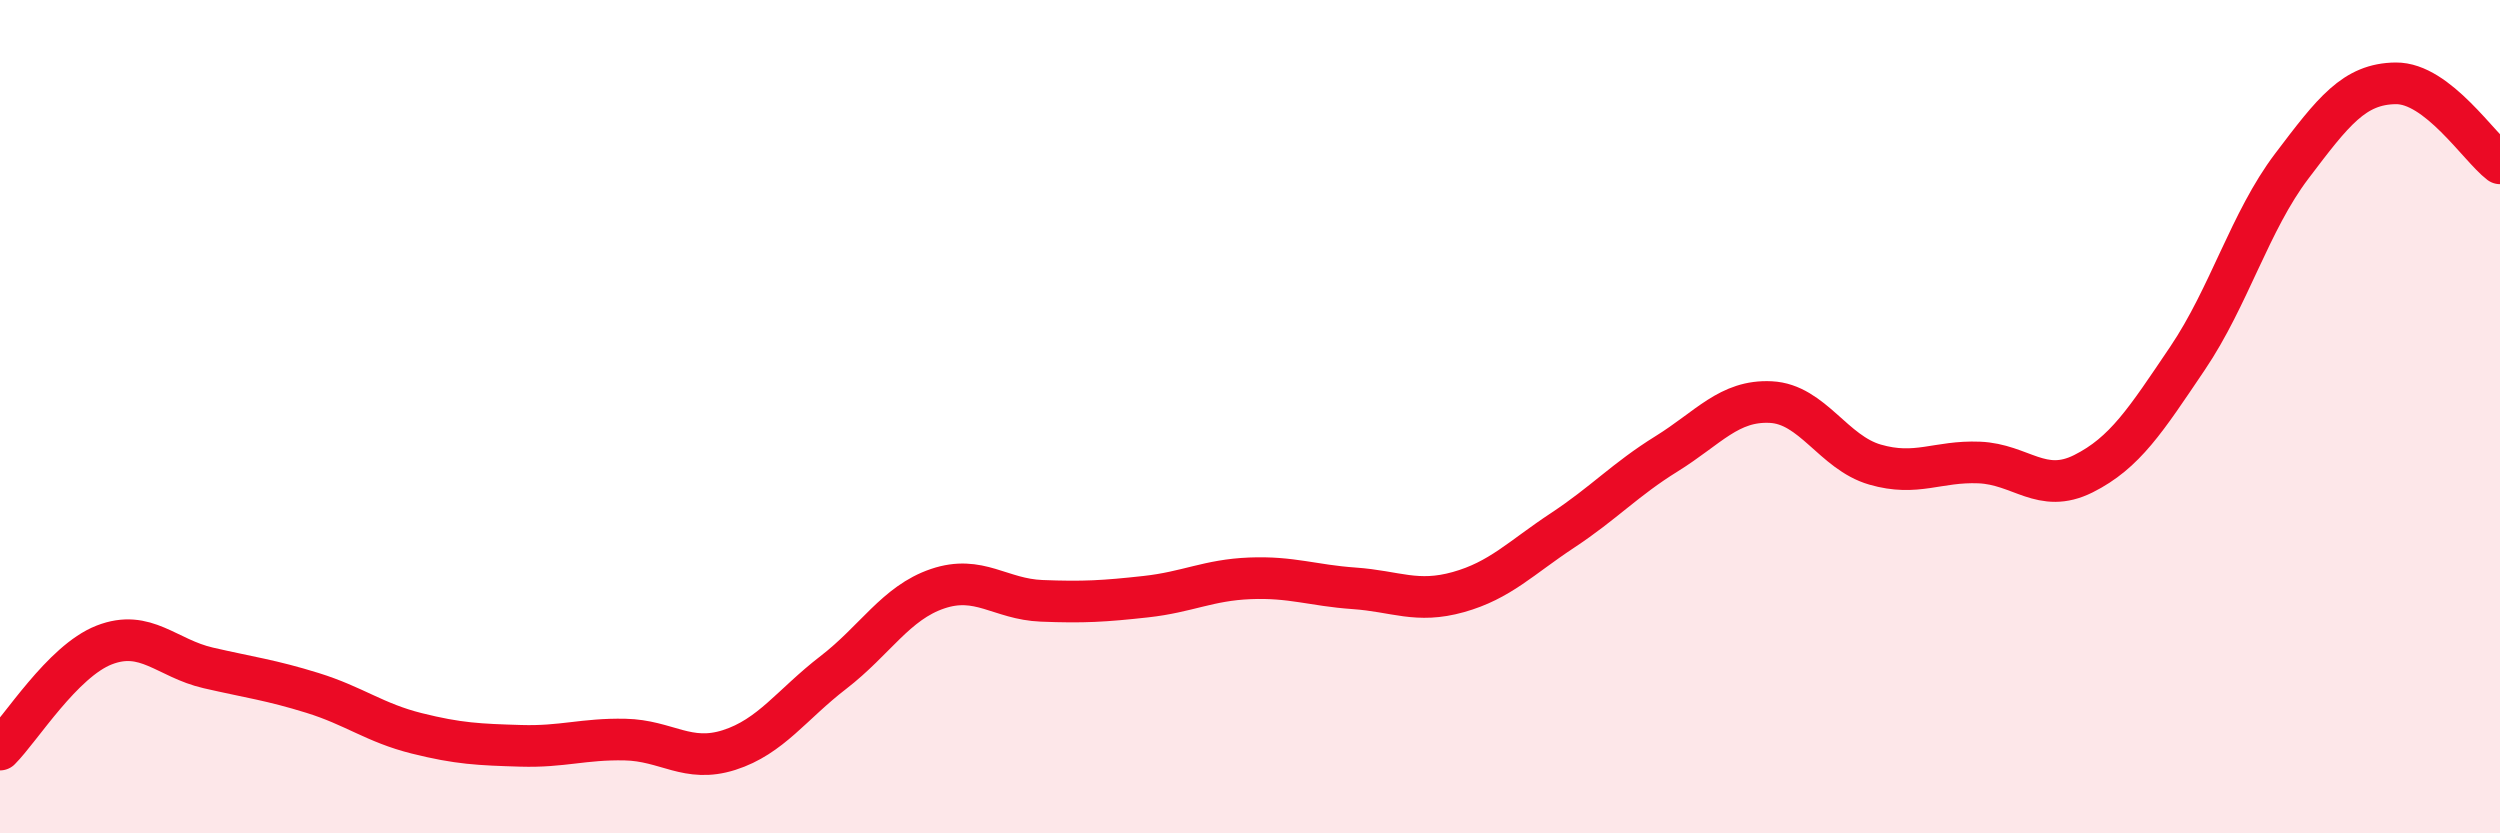
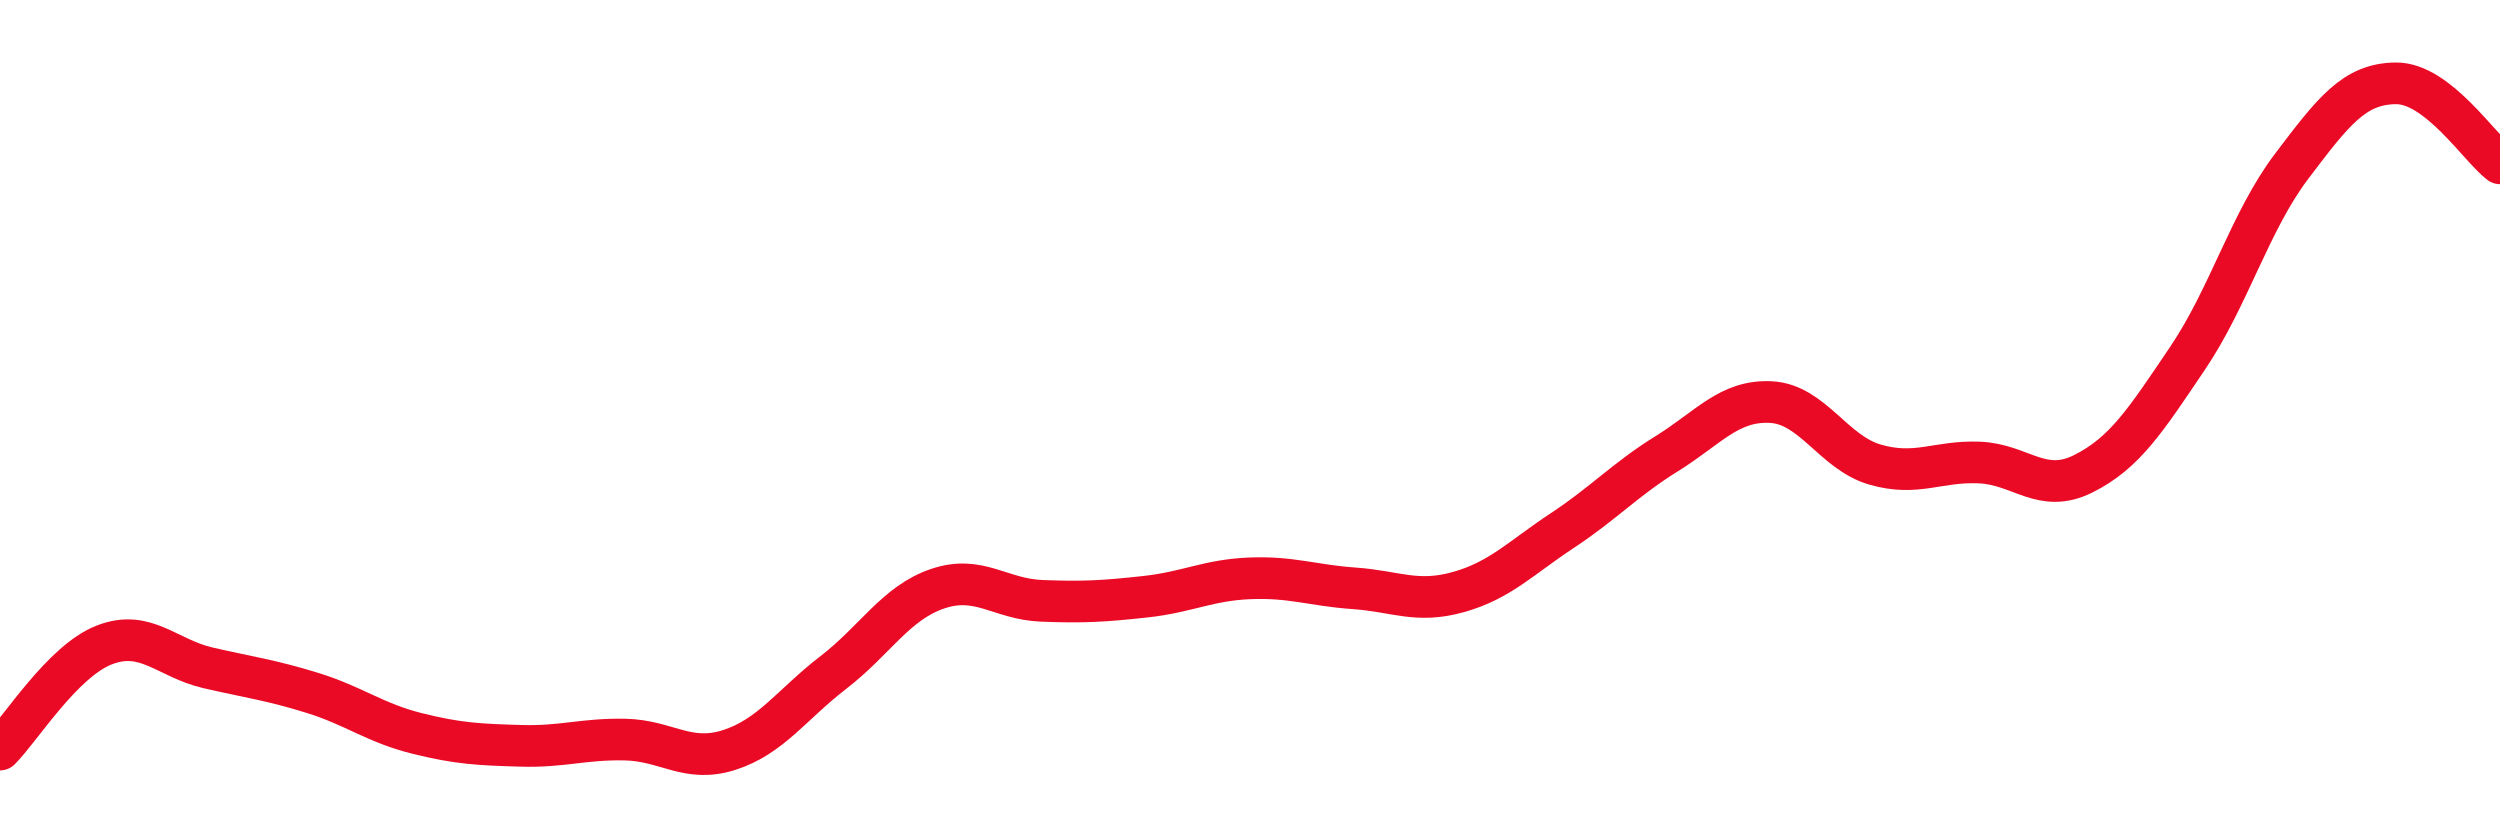
<svg xmlns="http://www.w3.org/2000/svg" width="60" height="20" viewBox="0 0 60 20">
-   <path d="M 0,17.99 C 0.5,17.49 1.5,15.87 2.5,15.48 C 3.5,15.09 4,15.8 5,16.03 C 6,16.26 6.5,16.32 7.5,16.63 C 8.5,16.94 9,17.35 10,17.6 C 11,17.85 11.5,17.87 12.5,17.9 C 13.5,17.93 14,17.73 15,17.75 C 16,17.77 16.5,18.32 17.5,18 C 18.5,17.68 19,16.91 20,16.14 C 21,15.37 21.5,14.47 22.5,14.13 C 23.5,13.79 24,14.38 25,14.42 C 26,14.46 26.5,14.43 27.5,14.32 C 28.5,14.21 29,13.92 30,13.88 C 31,13.84 31.5,14.05 32.5,14.12 C 33.5,14.19 34,14.49 35,14.21 C 36,13.93 36.5,13.39 37.5,12.73 C 38.5,12.07 39,11.51 40,10.89 C 41,10.27 41.5,9.6 42.5,9.65 C 43.5,9.7 44,10.86 45,11.15 C 46,11.44 46.5,11.06 47.5,11.1 C 48.5,11.14 49,11.87 50,11.37 C 51,10.87 51.5,10.08 52.5,8.6 C 53.5,7.12 54,5.31 55,3.99 C 56,2.67 56.5,2.01 57.5,2 C 58.5,1.99 59.5,3.54 60,3.92L60 20L0 20Z" fill="#EB0A25" opacity="0.1" stroke-linecap="round" stroke-linejoin="round" />
  <path d="M 0,17.99 C 0.5,17.49 1.5,15.87 2.5,15.48 C 3.5,15.09 4,15.8 5,16.03 C 6,16.26 6.5,16.32 7.5,16.63 C 8.5,16.94 9,17.35 10,17.6 C 11,17.85 11.5,17.87 12.5,17.9 C 13.5,17.93 14,17.73 15,17.75 C 16,17.77 16.5,18.32 17.5,18 C 18.5,17.68 19,16.91 20,16.14 C 21,15.37 21.5,14.47 22.5,14.13 C 23.5,13.79 24,14.38 25,14.42 C 26,14.46 26.5,14.43 27.5,14.32 C 28.5,14.21 29,13.92 30,13.88 C 31,13.84 31.5,14.05 32.5,14.12 C 33.5,14.19 34,14.49 35,14.21 C 36,13.93 36.5,13.39 37.5,12.73 C 38.5,12.07 39,11.51 40,10.89 C 41,10.27 41.5,9.6 42.5,9.65 C 43.5,9.7 44,10.86 45,11.15 C 46,11.44 46.5,11.06 47.5,11.1 C 48.5,11.14 49,11.87 50,11.37 C 51,10.87 51.5,10.08 52.5,8.6 C 53.5,7.12 54,5.31 55,3.99 C 56,2.67 56.5,2.01 57.5,2 C 58.5,1.99 59.5,3.54 60,3.92" stroke="#EB0A25" stroke-width="1" fill="none" stroke-linecap="round" stroke-linejoin="round" />
</svg>